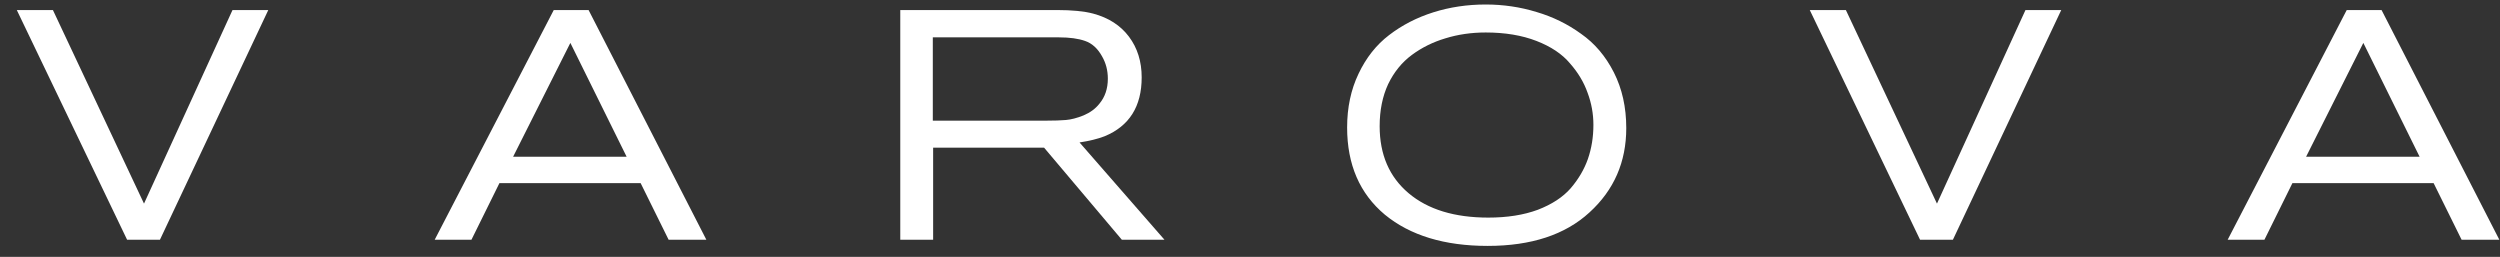
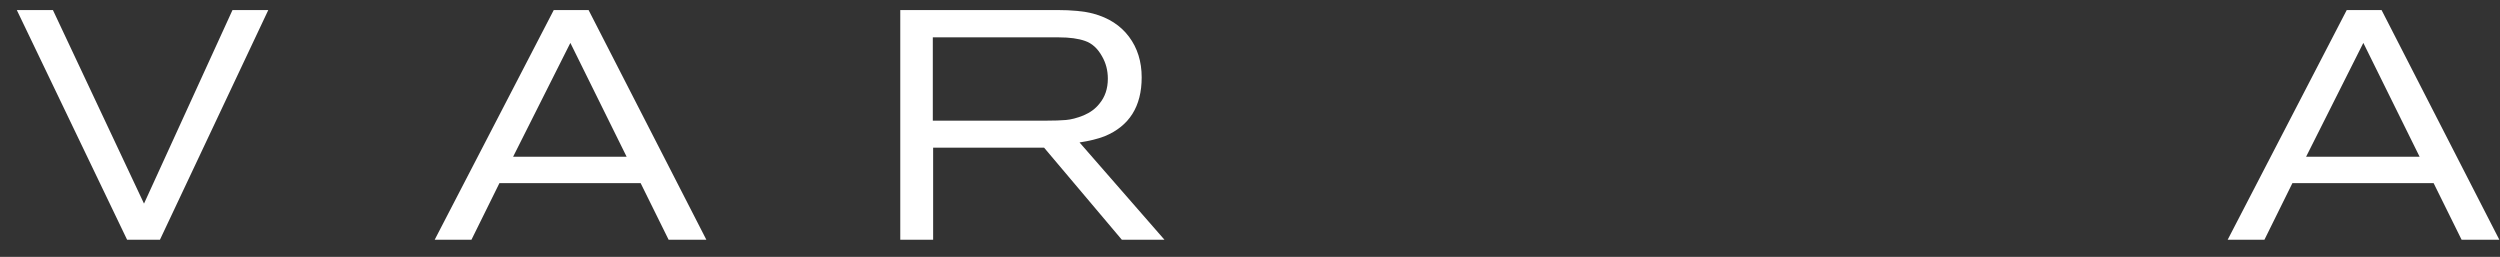
<svg xmlns="http://www.w3.org/2000/svg" width="146" height="15" viewBox="0 0 146 15" fill="none">
  <rect x="0" y="0" width="146" height="15" fill="#333333" stroke="none" />
  <path d="M15.668 0.586L9.341 14H7.422L0.981 0.586H3.09L8.41 11.891L13.578 0.586H15.668Z" fill="white" />
  <path d="M41.251 14H39.047L37.413 10.694H29.167L27.533 14H25.386L32.34 0.586H34.373L41.251 14ZM36.596 9.155L33.309 2.505L29.965 9.155H36.596Z" fill="white" />
  <path d="M68.004 14H65.515L60.974 8.623H54.495V14H52.576V0.586H61.715C62.614 0.586 63.323 0.656 63.843 0.795C64.742 1.036 65.439 1.485 65.933 2.144C66.427 2.803 66.674 3.594 66.674 4.519C66.674 6.216 65.952 7.363 64.508 7.958C64.115 8.11 63.627 8.23 63.045 8.319L68.004 14ZM54.476 7.046H61.107C61.575 7.046 61.955 7.033 62.247 7.008C62.551 6.983 62.893 6.894 63.273 6.742C63.665 6.577 63.976 6.349 64.204 6.058C64.533 5.665 64.698 5.178 64.698 4.595C64.698 4.114 64.584 3.677 64.356 3.284C64.102 2.828 63.773 2.53 63.368 2.391C62.975 2.252 62.468 2.182 61.848 2.182H54.476V7.046Z" fill="white" />
-   <path d="M94.974 7.483C94.974 9.459 94.258 11.099 92.827 12.404C91.408 13.709 89.426 14.361 86.88 14.361C84.359 14.361 82.358 13.753 80.876 12.537C79.407 11.308 78.672 9.611 78.672 7.445C78.672 6.28 78.894 5.235 79.337 4.31C79.78 3.373 80.376 2.619 81.123 2.049C81.883 1.466 82.744 1.023 83.707 0.719C84.67 0.415 85.689 0.263 86.766 0.263C87.792 0.263 88.78 0.409 89.73 0.7C90.68 0.979 91.548 1.403 92.333 1.973C93.131 2.53 93.771 3.284 94.252 4.234C94.733 5.184 94.974 6.267 94.974 7.483ZM93.055 7.293C93.055 6.647 92.941 6.02 92.713 5.412C92.498 4.804 92.156 4.234 91.687 3.702C91.231 3.157 90.579 2.72 89.73 2.391C88.881 2.062 87.893 1.897 86.766 1.897C85.93 1.897 85.145 2.011 84.41 2.239C83.688 2.454 83.036 2.777 82.453 3.208C81.87 3.639 81.408 4.209 81.066 4.918C80.737 5.627 80.572 6.444 80.572 7.369C80.572 9.028 81.136 10.333 82.263 11.283C83.39 12.233 84.942 12.708 86.918 12.708C88.02 12.708 88.983 12.556 89.806 12.252C90.629 11.935 91.269 11.517 91.725 10.998C92.181 10.466 92.517 9.896 92.732 9.288C92.947 8.667 93.055 8.002 93.055 7.293Z" fill="white" />
-   <path d="M120.377 0.586L114.05 14H112.131L105.69 0.586H107.799L113.119 11.891L118.287 0.586H120.377Z" fill="white" />
  <path d="M145.961 14H143.757L142.123 10.694H133.877L132.243 14H130.096L137.05 0.586H139.083L145.961 14ZM141.306 9.155L138.019 2.505L134.675 9.155H141.306Z" fill="white" />
</svg>